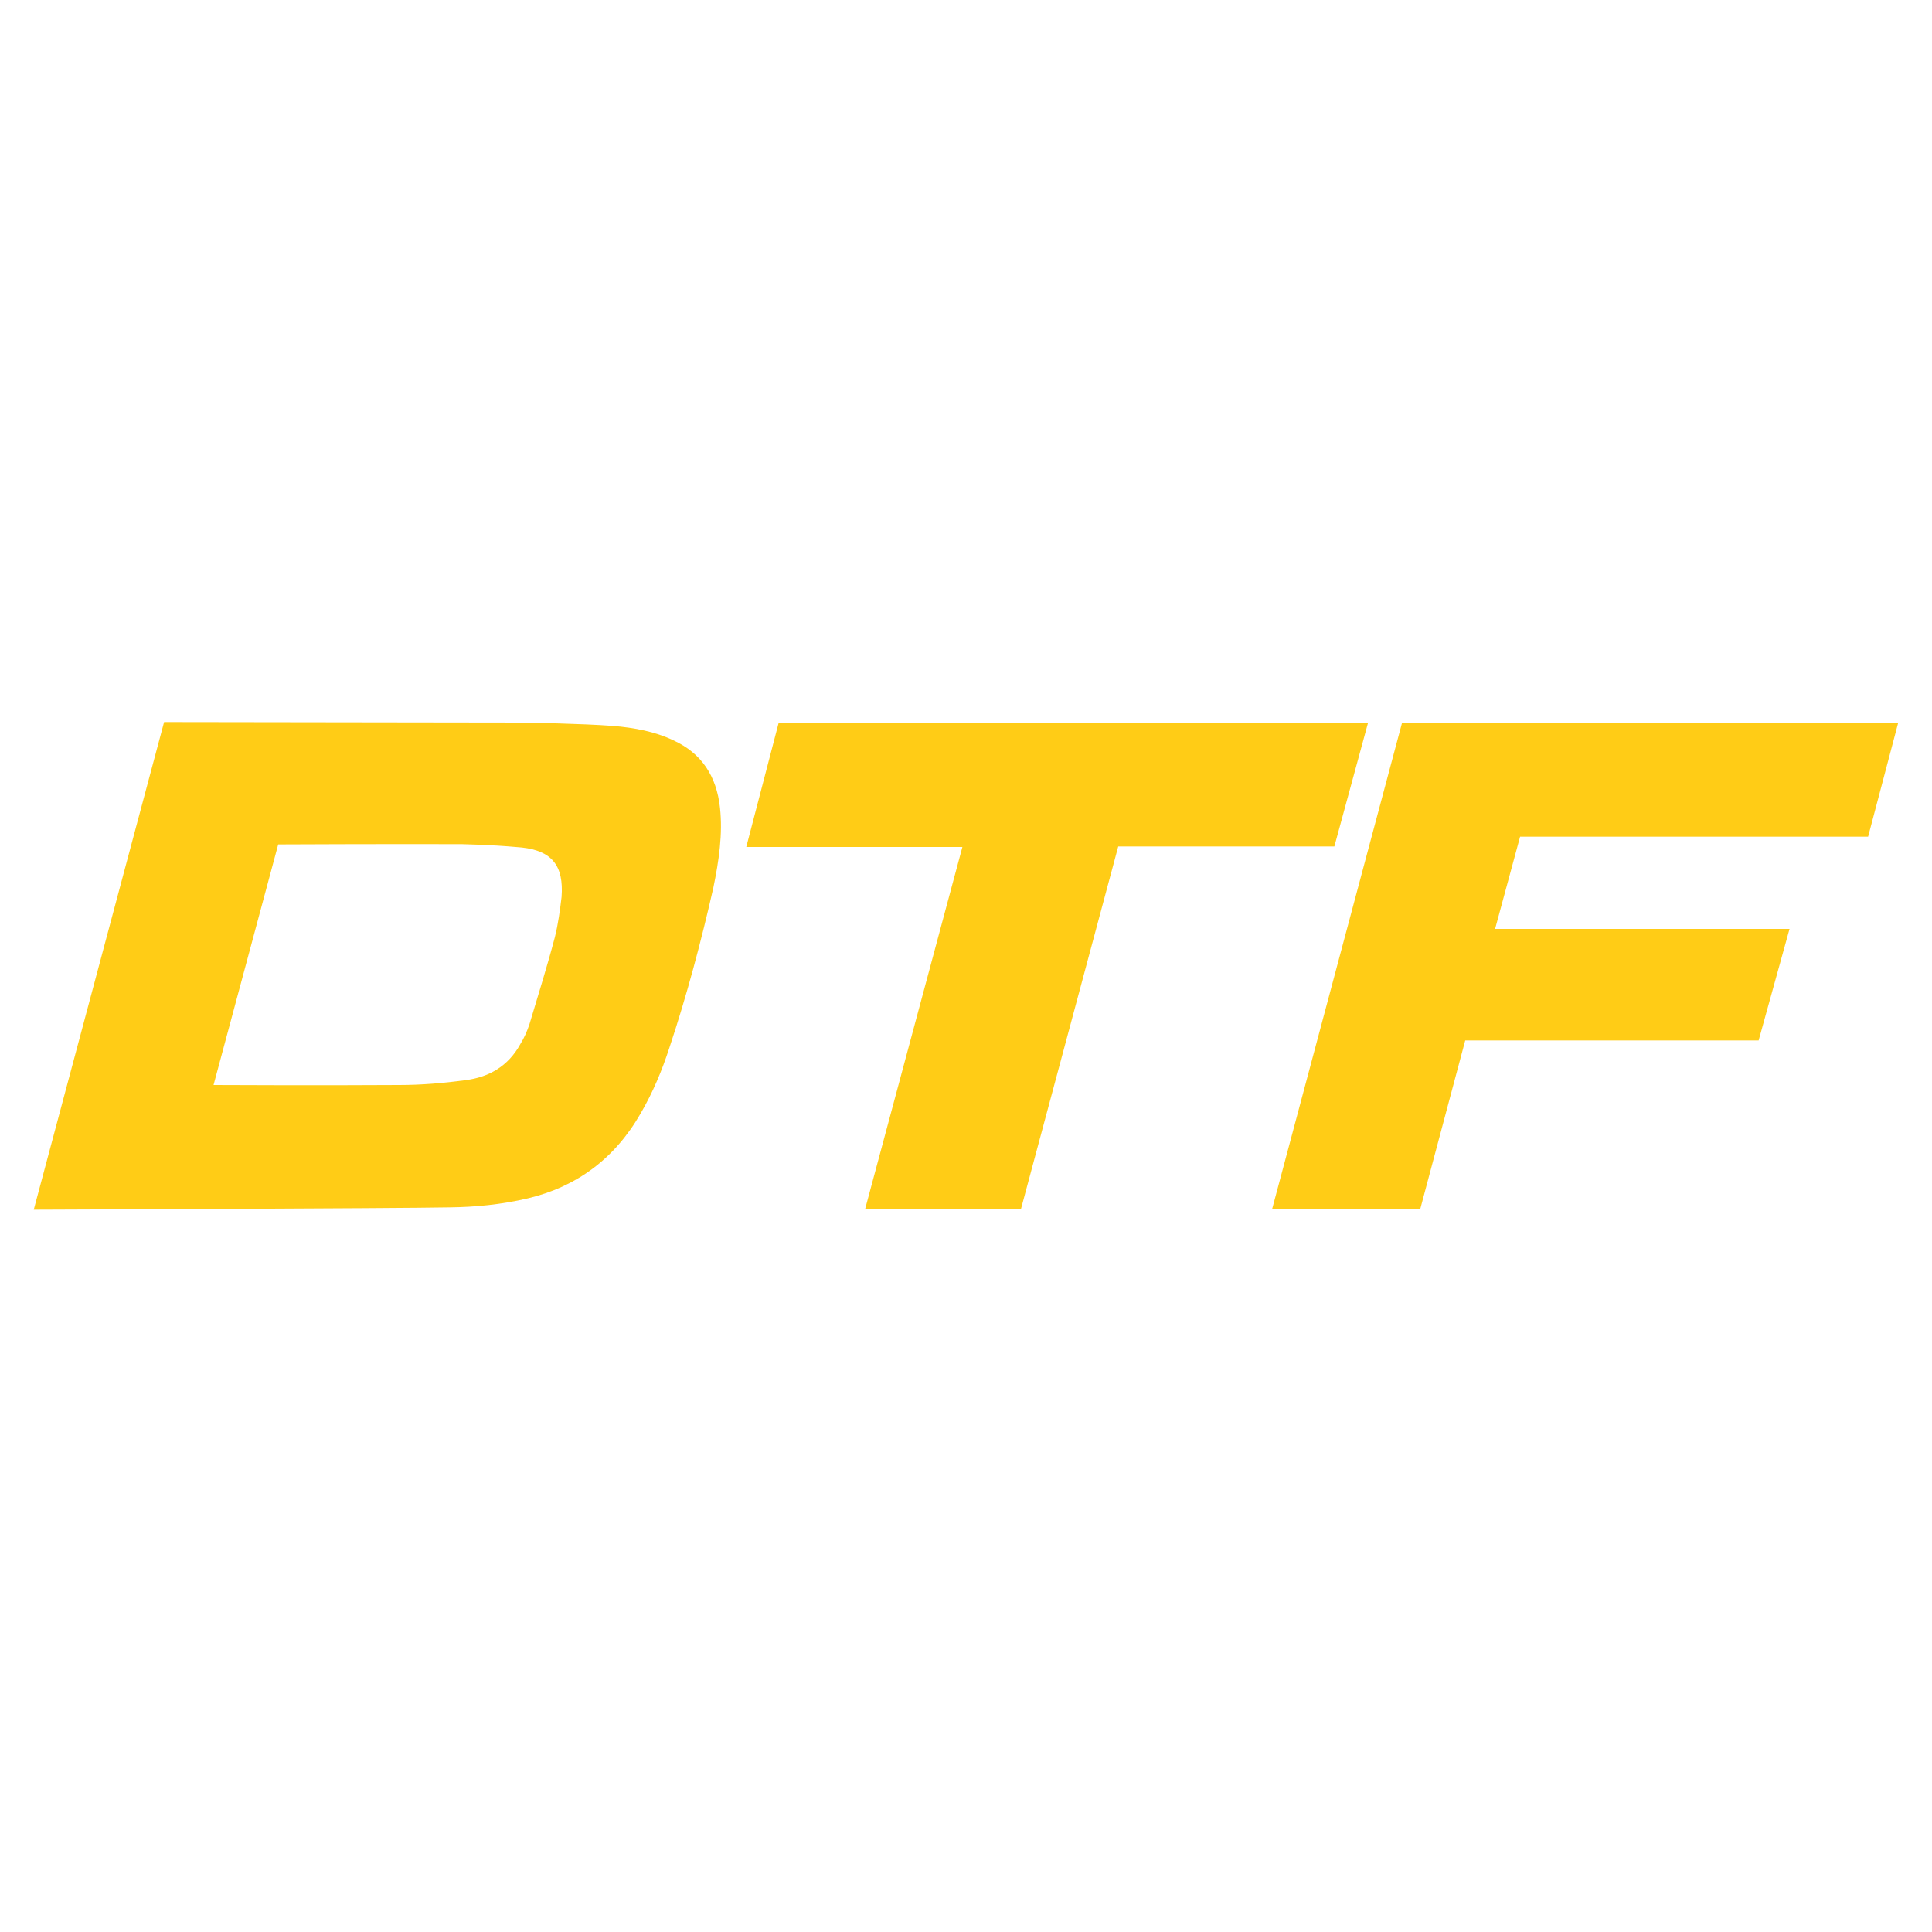
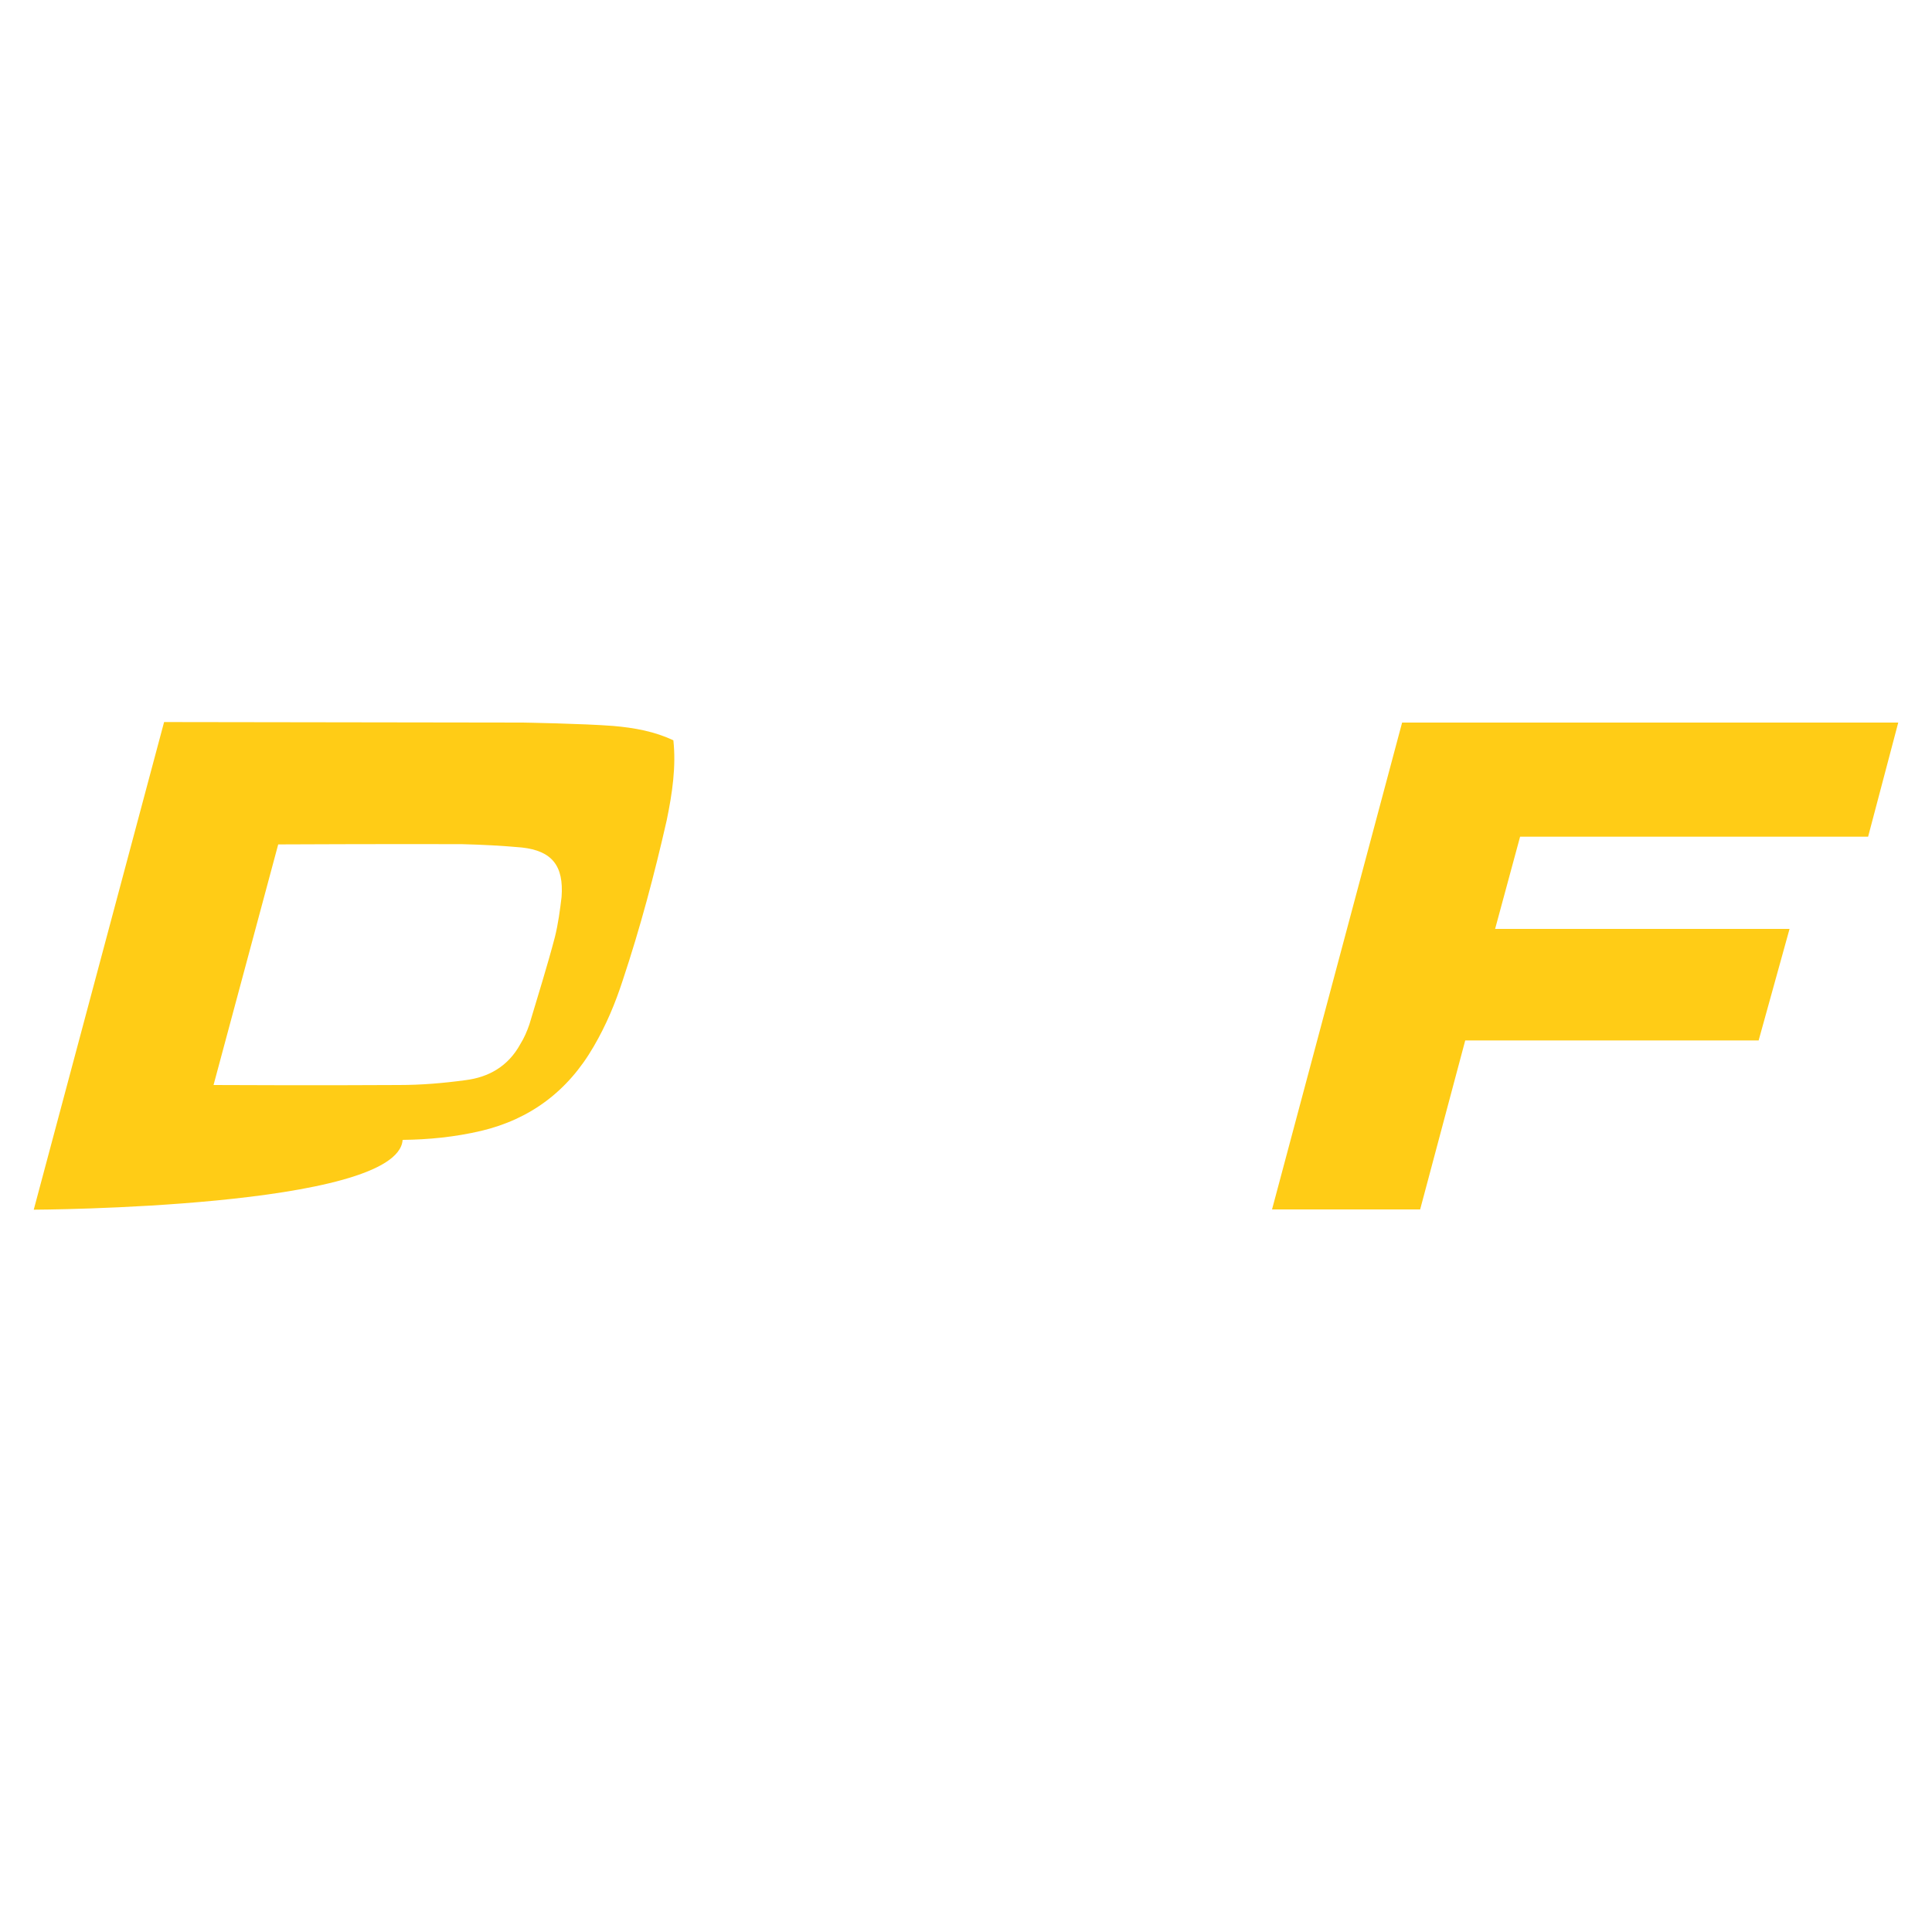
<svg xmlns="http://www.w3.org/2000/svg" version="1.1" id="Layer_1" x="0px" y="0px" viewBox="0 0 750 750" style="enable-background:new 0 0 750 750;" xml:space="preserve">
  <style type="text/css">
	.st0{fill:#FFCC16;}
</style>
  <g>
    <g>
      <polygon class="st0" points="580.4,360.6 694.7,360.6 682.7,403.9 568.8,403.9 551.3,469.5 493.8,469.5 544.3,280.5 736.9,280.5     725.2,324.8 590.1,324.8   " />
-       <path class="st0" d="M13.1,469.6l50.6-189.3l139.2,0.2c0,0,23.5,0.4,35,1.3c8.4,0.7,16.4,2.2,23.5,5.6c11,5,16.8,14,18.1,26.2    c1.1,10.1-0.4,20.5-2.6,31.1c-4.7,20.7-10.2,41.5-17.1,62.2c-2.8,8.6-6.3,17.1-11.2,25.5c-10.1,17.5-24.8,28.3-43.7,32.8    c-10.2,2.4-20.5,3.4-30.5,3.5C154.4,469.1,13.1,469.6,13.1,469.6z M108,327.8l-25.1,93.4c0,0,42.4,0.2,72,0    c8.6,0,17.1-0.7,25.9-1.9c8.7-1.1,16.4-5.2,21.2-14c1.5-2.4,2.6-5,3.5-7.6c3.4-11.4,6.9-22.5,9.9-33.9c1.3-5.2,2-10.6,2.6-15.6    c0.9-12.1-3.7-17.9-15.4-19.2c-7.6-0.7-15.4-1.1-23.3-1.3C150.1,327.6,108,327.8,108,327.8z" />
-       <polygon class="st0" points="302.3,280.5 531.1,280.5 518,328.6 434.1,328.6 396.3,469.5 335.8,469.5 373.6,328.8 289.7,328.8       " />
+       <path class="st0" d="M13.1,469.6l50.6-189.3l139.2,0.2c0,0,23.5,0.4,35,1.3c8.4,0.7,16.4,2.2,23.5,5.6c1.1,10.1-0.4,20.5-2.6,31.1c-4.7,20.7-10.2,41.5-17.1,62.2c-2.8,8.6-6.3,17.1-11.2,25.5c-10.1,17.5-24.8,28.3-43.7,32.8    c-10.2,2.4-20.5,3.4-30.5,3.5C154.4,469.1,13.1,469.6,13.1,469.6z M108,327.8l-25.1,93.4c0,0,42.4,0.2,72,0    c8.6,0,17.1-0.7,25.9-1.9c8.7-1.1,16.4-5.2,21.2-14c1.5-2.4,2.6-5,3.5-7.6c3.4-11.4,6.9-22.5,9.9-33.9c1.3-5.2,2-10.6,2.6-15.6    c0.9-12.1-3.7-17.9-15.4-19.2c-7.6-0.7-15.4-1.1-23.3-1.3C150.1,327.6,108,327.8,108,327.8z" />
    </g>
  </g>
</svg>